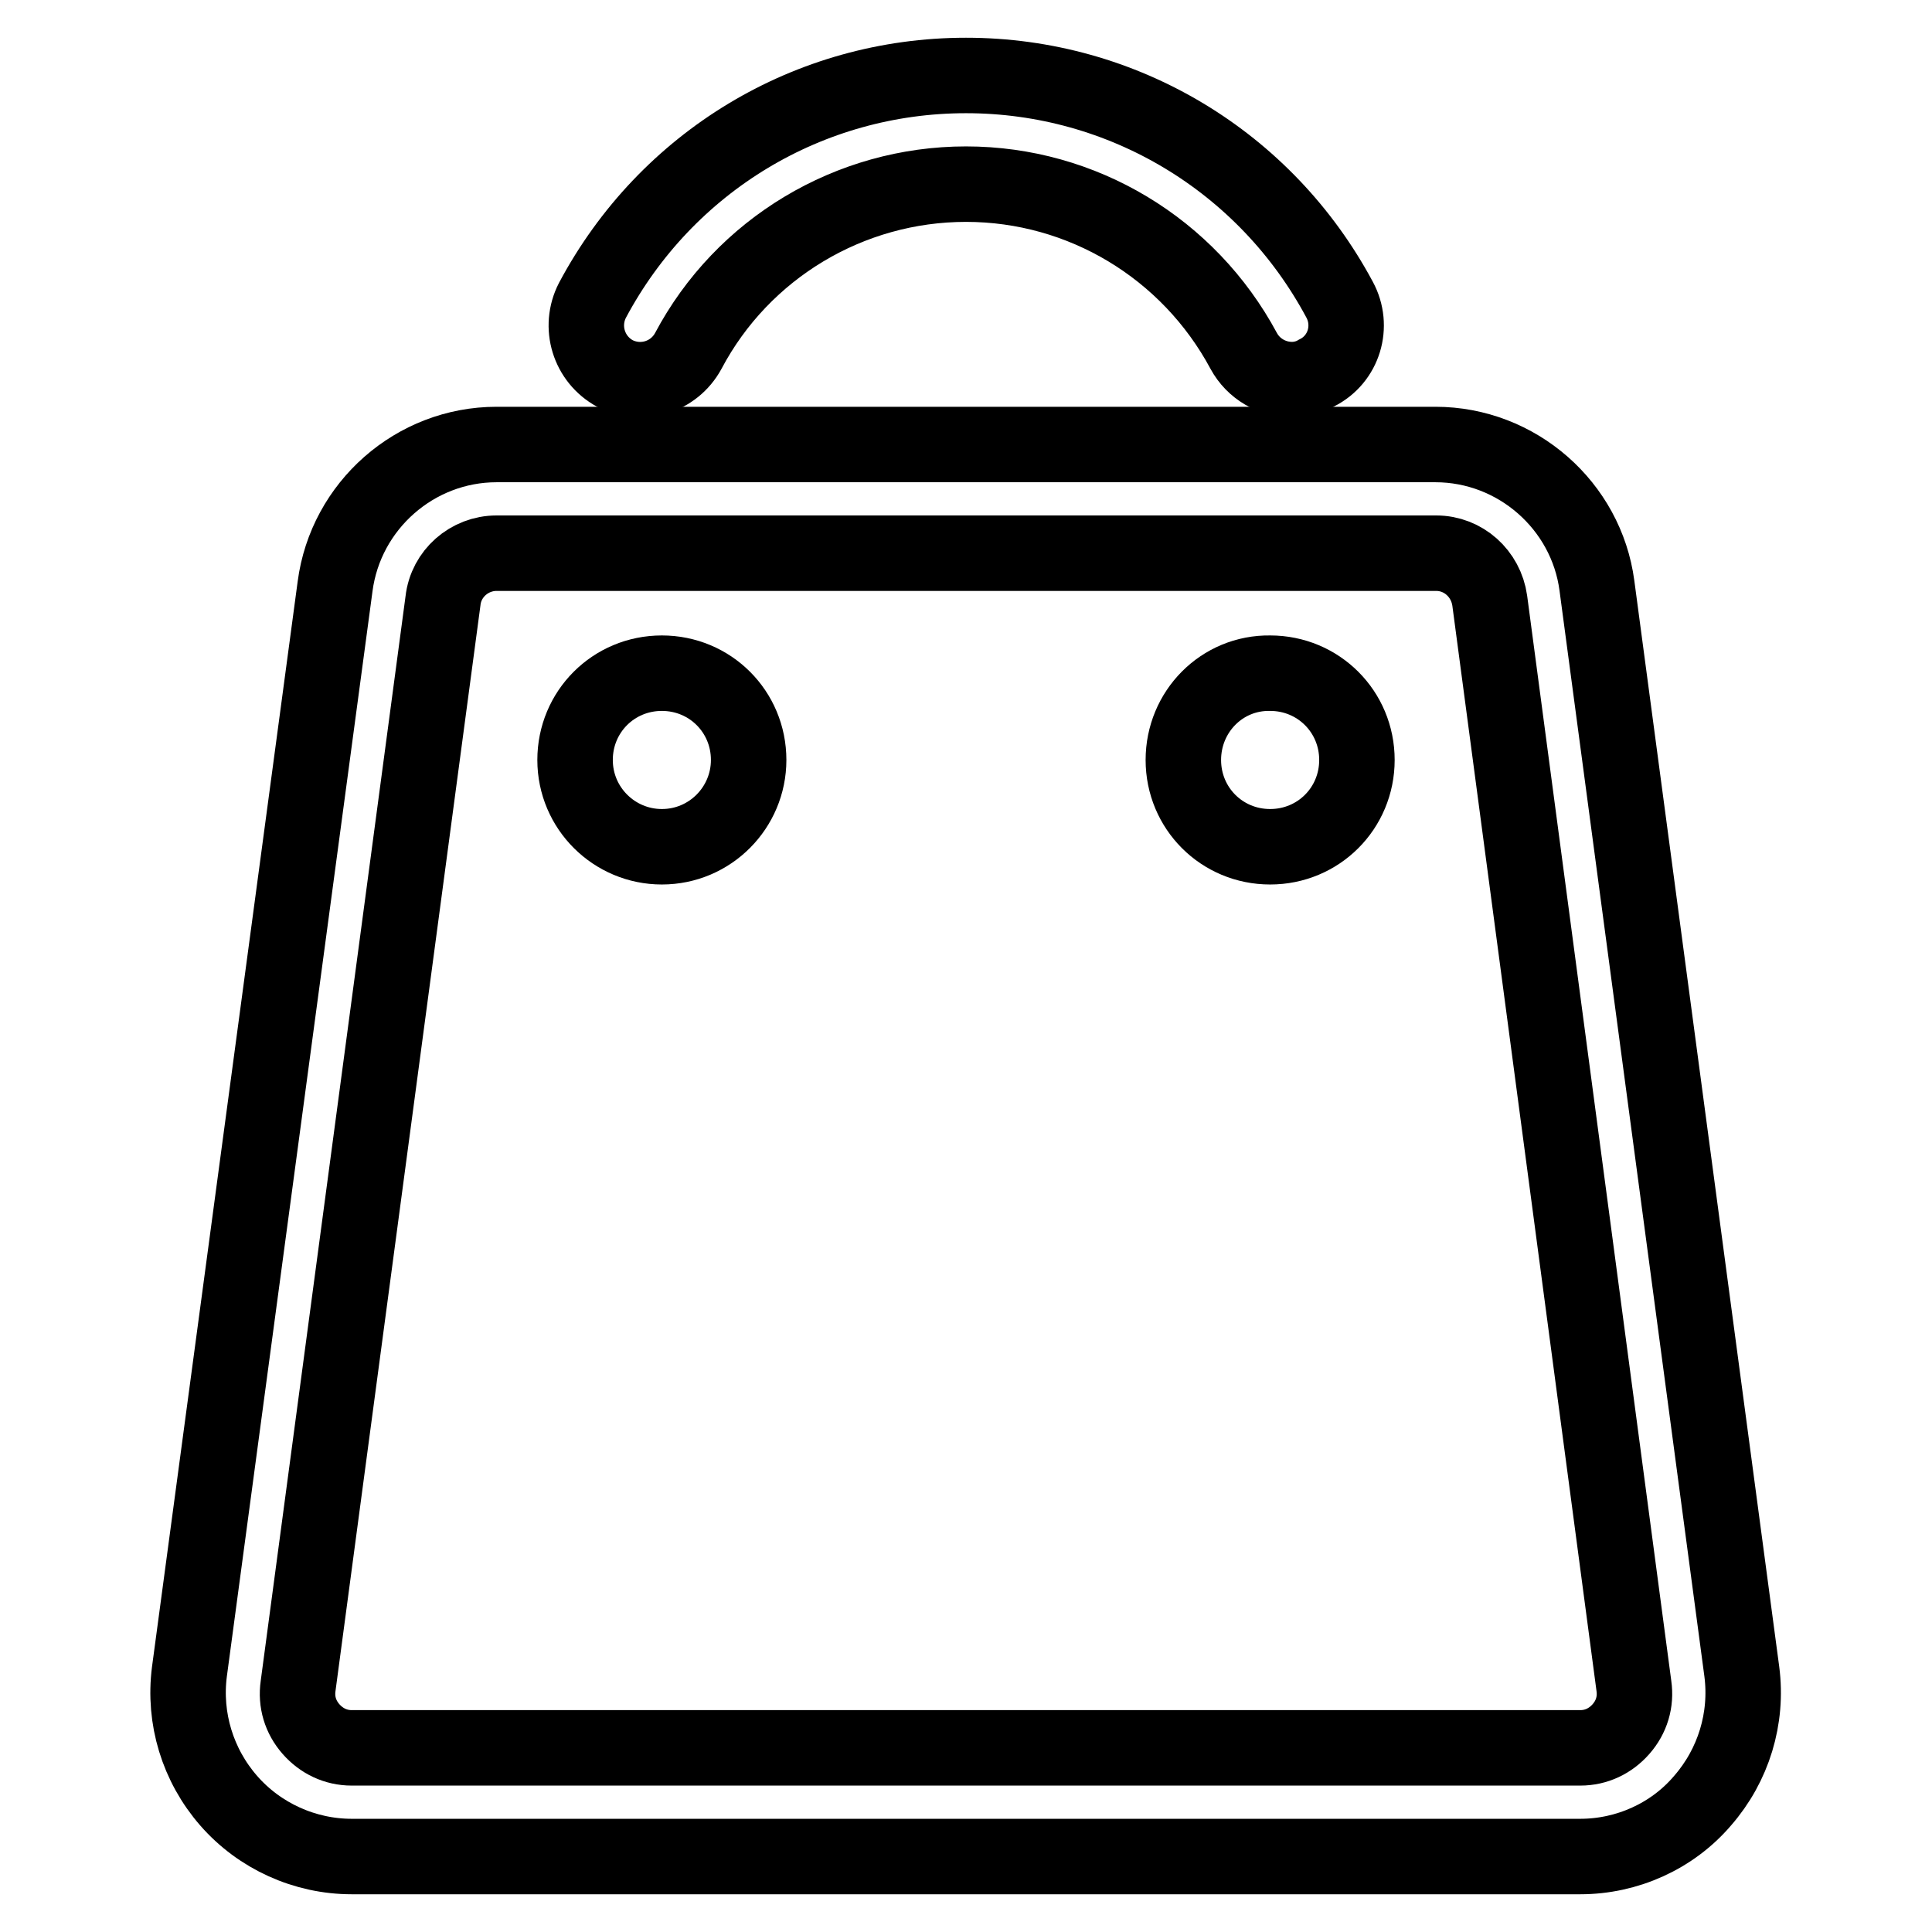
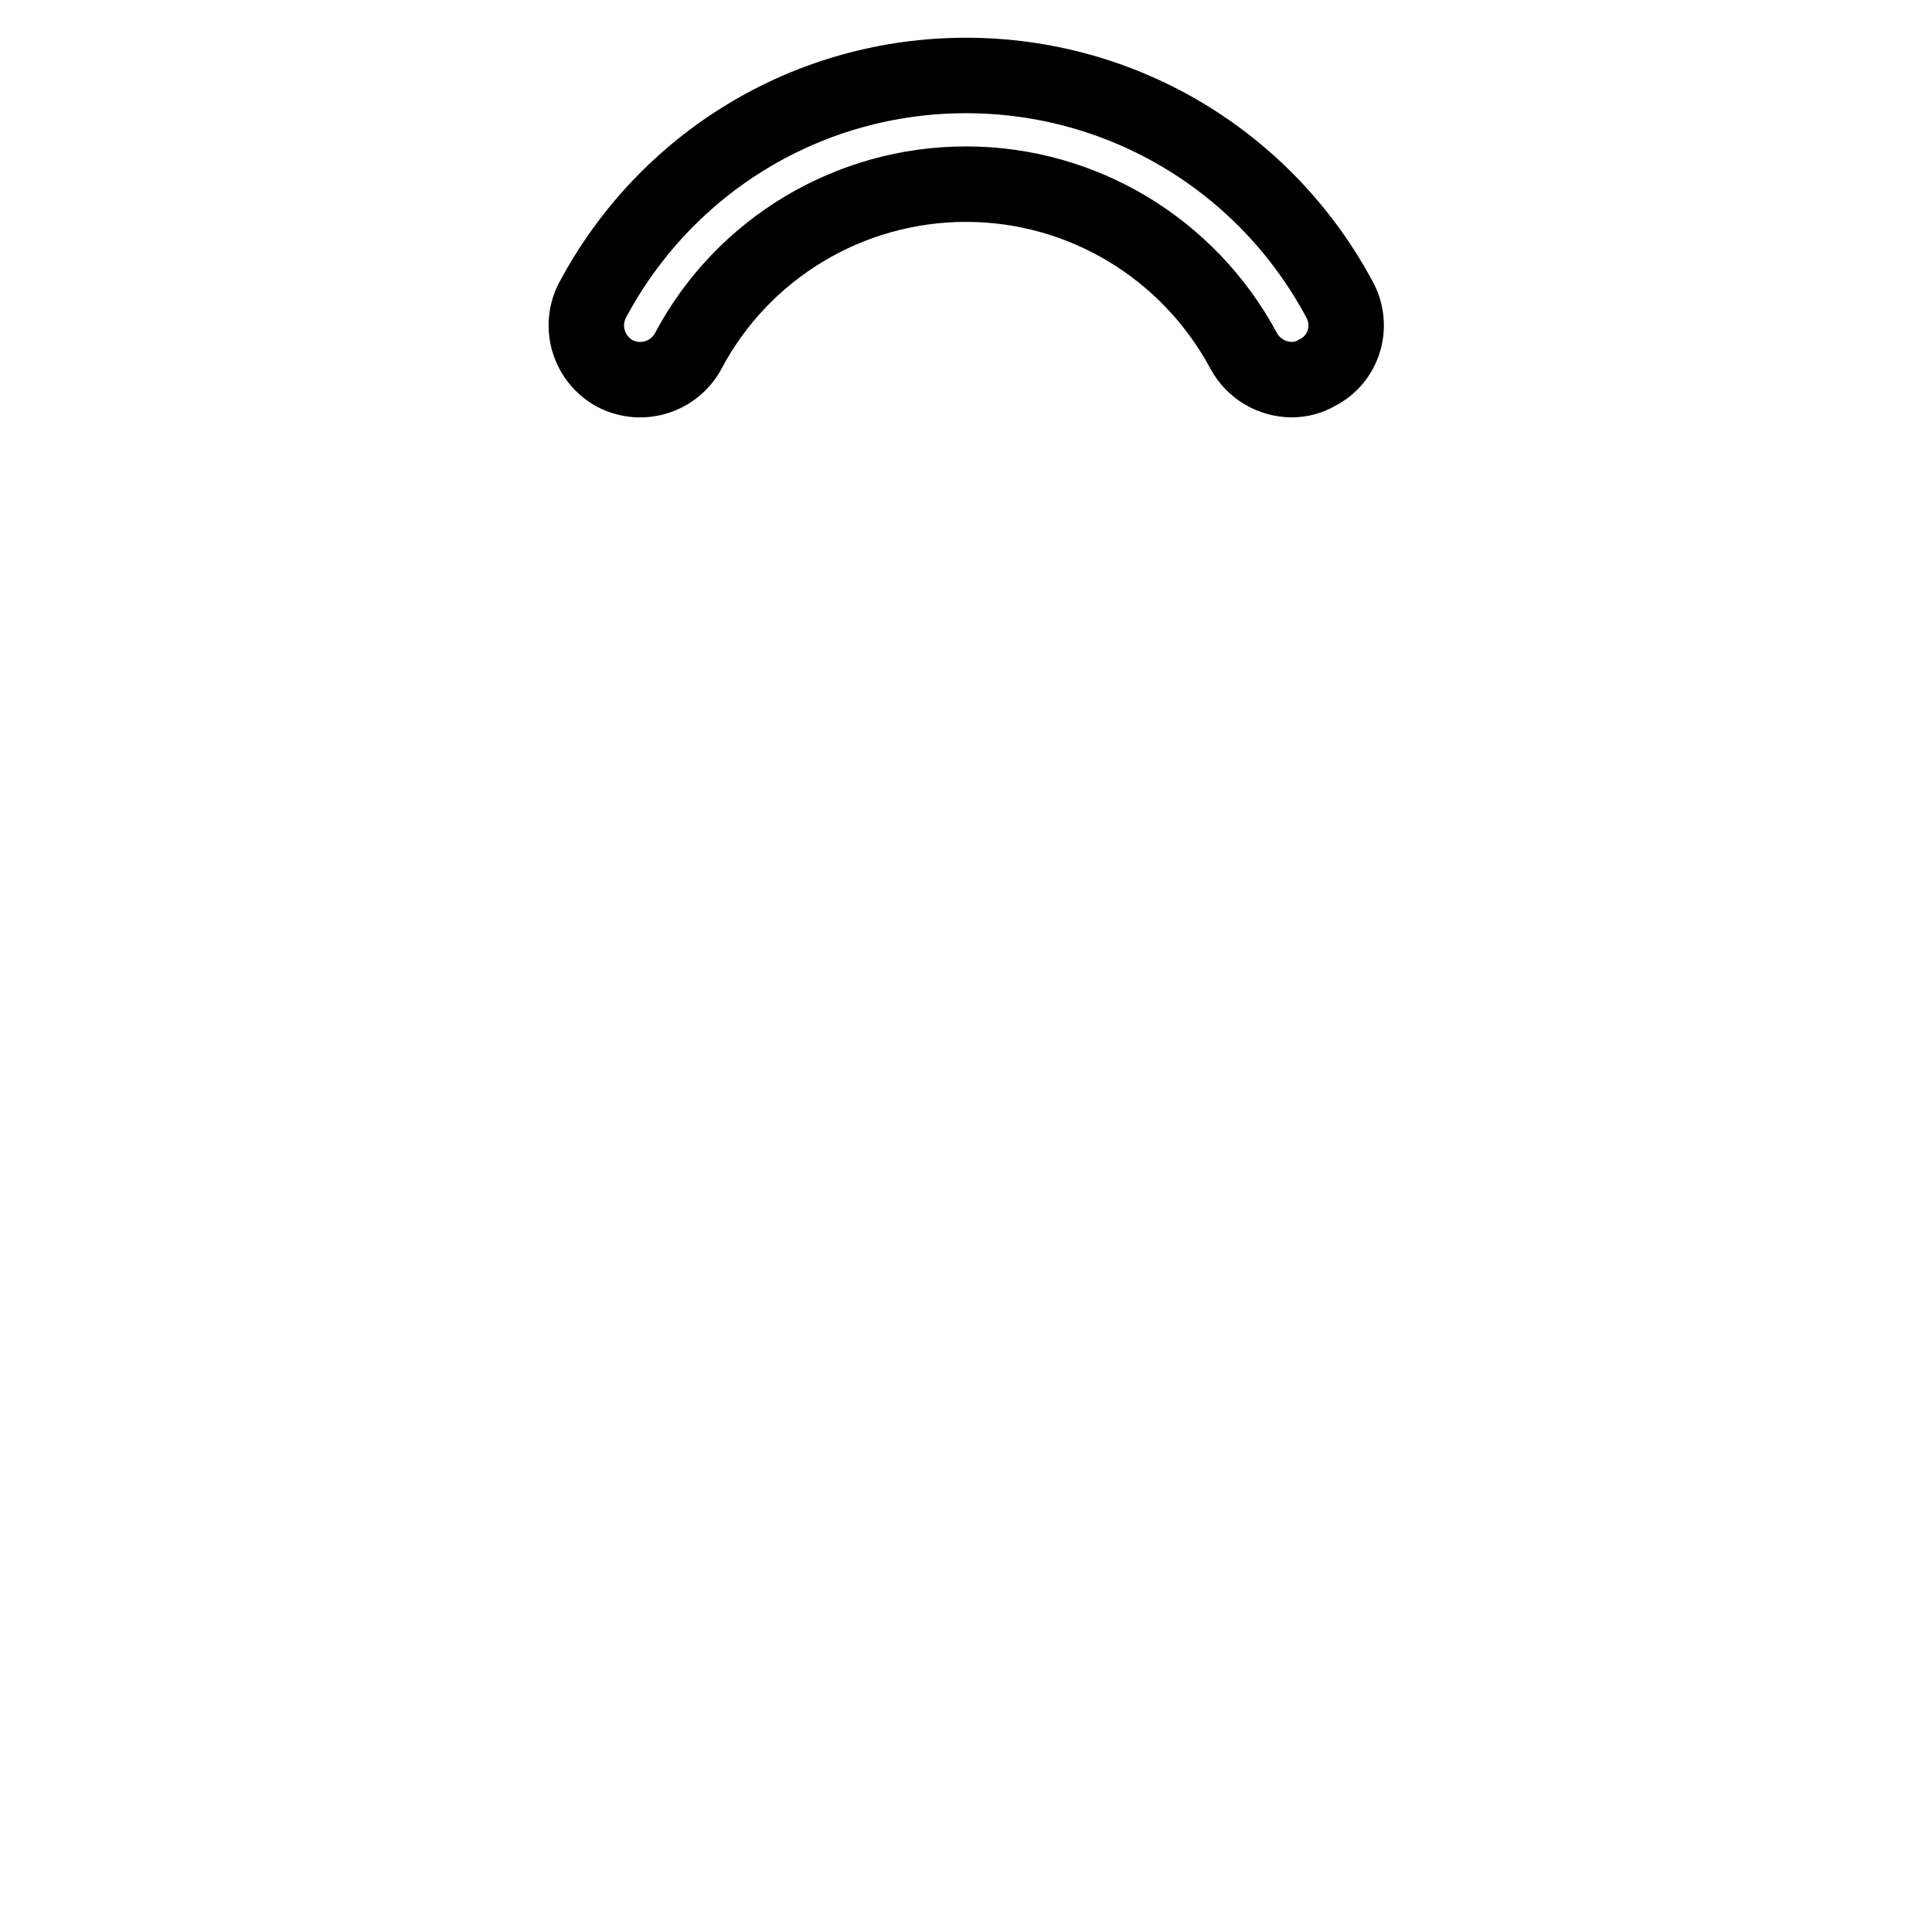
<svg xmlns="http://www.w3.org/2000/svg" version="1.1" x="0px" y="0px" viewBox="0 0 256 256" enable-background="new 0 0 256 256" xml:space="preserve">
  <g>
-     <path stroke-width="10" fill-opacity="0" stroke="#000000" d="M209.4,246H46.6c-6.2,0-12.2-2.7-16.3-7.4c-4.1-4.7-6-10.9-5.2-17.1L44.4,77.7C45.8,67,55,58.9,65.8,58.9 h124.4c10.8,0,20,8.1,21.4,18.7l19.2,143.9c0.8,6.2-1.1,12.4-5.2,17.1C221.6,243.3,215.6,246,209.4,246z M65.8,73.3 c-3.6,0-6.7,2.7-7.1,6.3L39.5,223.4c-0.3,2.1,0.3,4.1,1.7,5.7c1.4,1.6,3.3,2.5,5.4,2.5h162.8c2.1,0,4-0.9,5.4-2.5 c1.4-1.6,2-3.6,1.7-5.7L197.4,79.6c-0.5-3.6-3.5-6.3-7.1-6.3H65.8z" />
    <path stroke-width="10" fill-opacity="0" stroke="#000000" d="M171.2,50.3c-2.6,0-5.1-1.4-6.4-3.8c-7.3-13.6-21.4-22.1-36.8-22.1c-15.4,0-29.6,8.5-36.8,22.1 c-1.9,3.5-6.2,4.8-9.7,3c-3.5-1.9-4.8-6.2-3-9.7C88.3,21.4,107.2,10,128,10c20.8,0,39.7,11.4,49.5,29.7c1.9,3.5,0.6,7.9-3,9.7 C173.5,50,172.3,50.3,171.2,50.3z" />
-     <path stroke-width="10" fill-opacity="0" stroke="#000000" d="M156.8,100.7c0,6.4,5.1,11.5,11.5,11.5s11.5-5.1,11.5-11.5c0,0,0,0,0,0c0-6.4-5.1-11.5-11.5-11.5 C161.9,89.1,156.8,94.3,156.8,100.7C156.8,100.6,156.8,100.7,156.8,100.7z" />
-     <path stroke-width="10" fill-opacity="0" stroke="#000000" d="M76.2,100.7c0,6.4,5.2,11.5,11.5,11.5c6.4,0,11.5-5.2,11.5-11.5c0-6.4-5.1-11.5-11.5-11.5 S76.2,94.3,76.2,100.7C76.2,100.6,76.2,100.7,76.2,100.7z" />
  </g>
</svg>